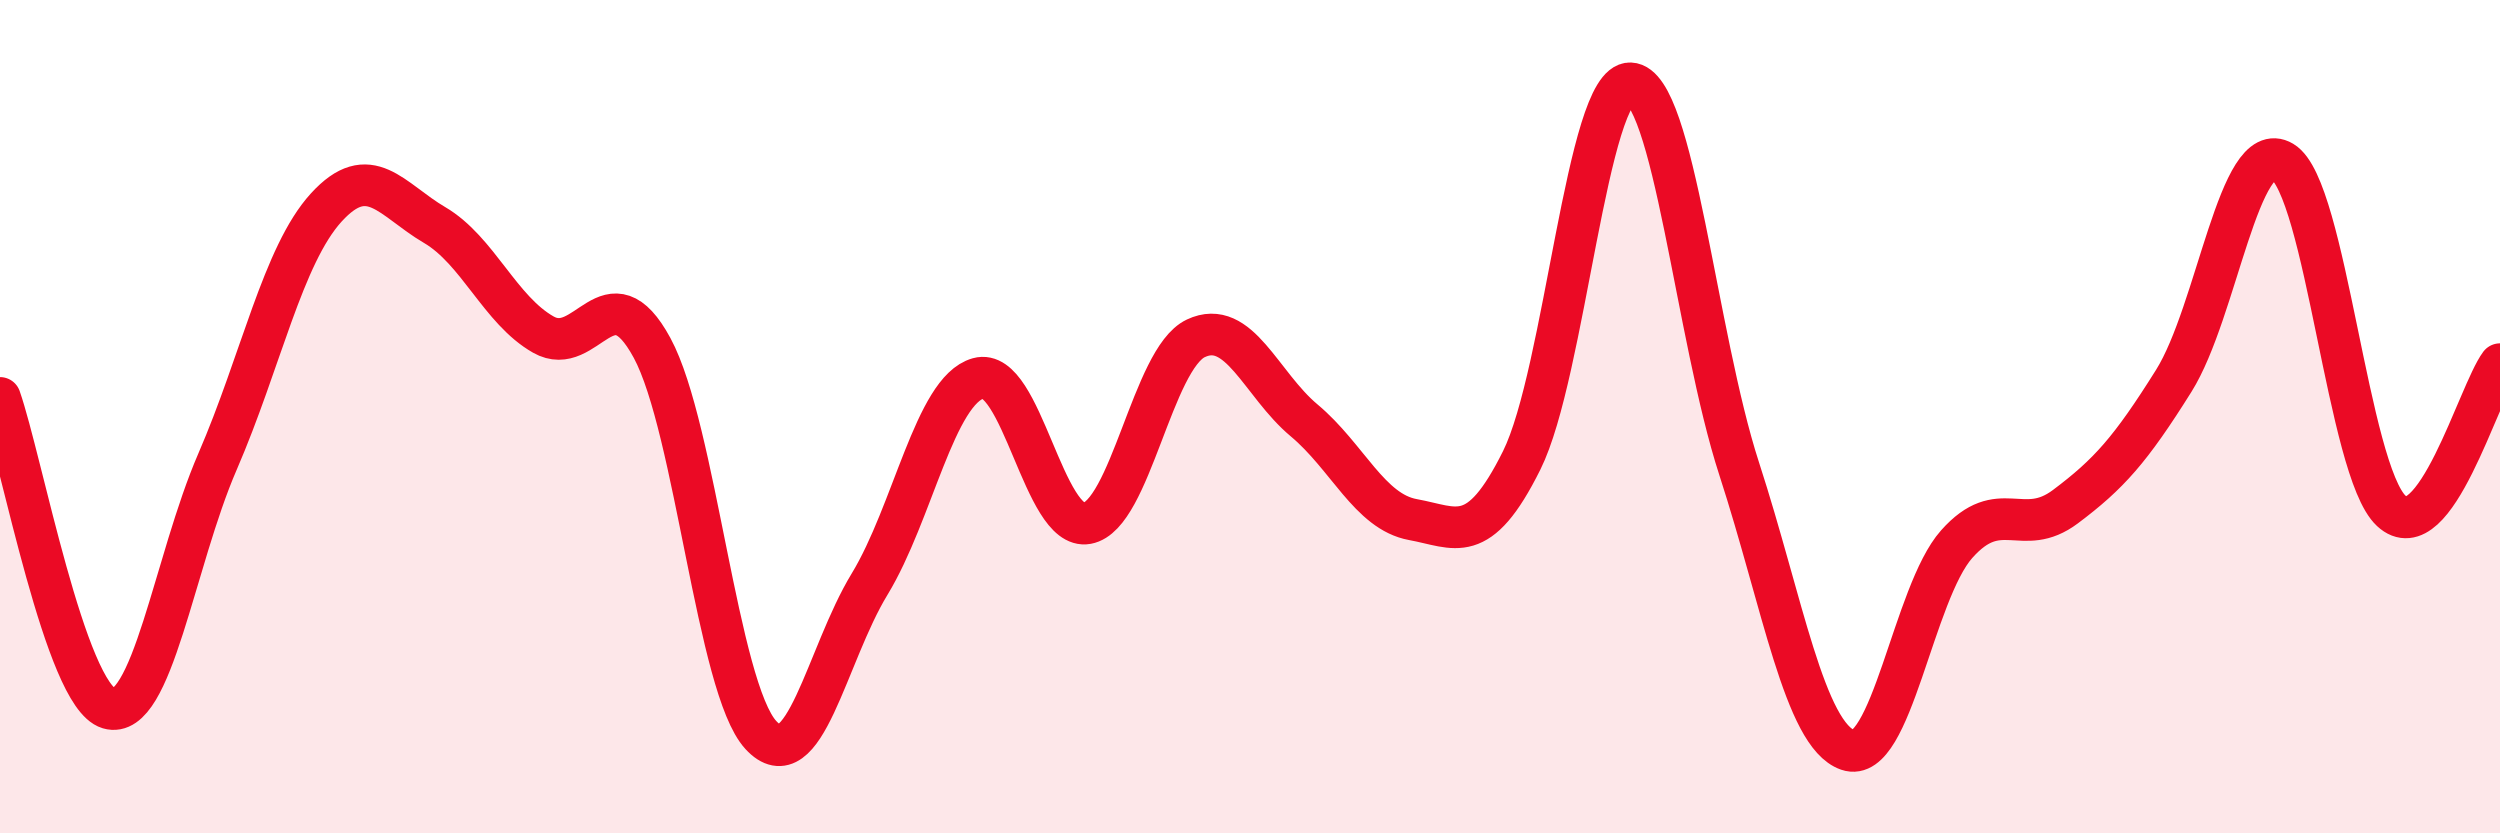
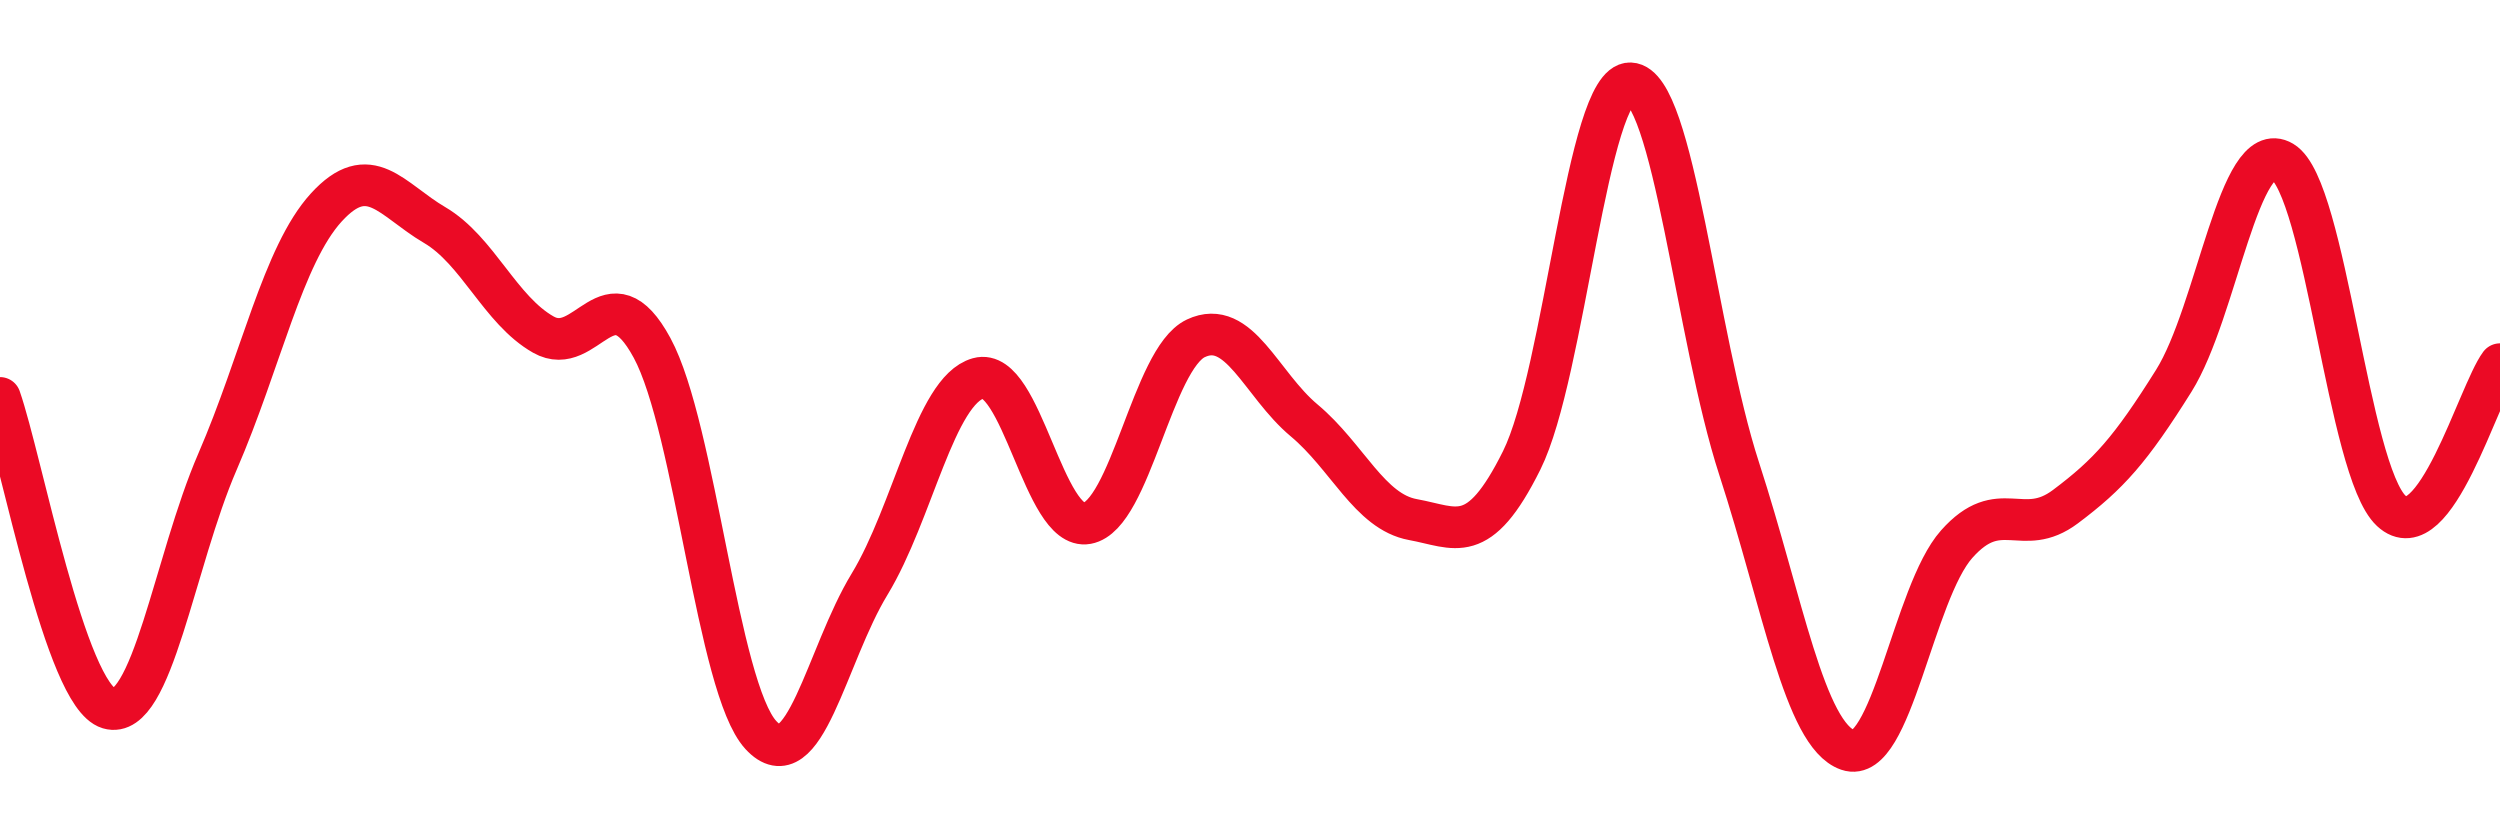
<svg xmlns="http://www.w3.org/2000/svg" width="60" height="20" viewBox="0 0 60 20">
-   <path d="M 0,9.55 C 0.52,11.04 1.57,16.69 2.61,17 C 3.65,17.31 4.18,13.48 5.22,11.08 C 6.26,8.68 6.79,6.12 7.83,4.98 C 8.87,3.84 9.39,4.79 10.43,5.4 C 11.47,6.01 12,7.44 13.04,8.03 C 14.08,8.62 14.61,6.43 15.65,8.35 C 16.69,10.27 17.22,16.51 18.26,17.64 C 19.3,18.77 19.83,15.73 20.87,14.02 C 21.91,12.31 22.44,9.37 23.48,9.08 C 24.52,8.79 25.05,12.75 26.09,12.56 C 27.13,12.37 27.66,8.61 28.7,8.12 C 29.74,7.63 30.26,9.22 31.3,10.09 C 32.34,10.96 32.87,12.28 33.91,12.47 C 34.95,12.66 35.48,13.14 36.52,11.05 C 37.56,8.96 38.09,1.96 39.13,2 C 40.17,2.04 40.7,8.05 41.74,11.25 C 42.78,14.45 43.31,17.64 44.35,18 C 45.39,18.36 45.92,14.23 46.96,13.06 C 48,11.89 48.53,12.94 49.57,12.16 C 50.61,11.38 51.13,10.8 52.17,9.14 C 53.21,7.48 53.74,3.26 54.78,3.88 C 55.82,4.5 56.35,11.29 57.39,12.26 C 58.43,13.23 59.48,9.44 60,8.74L60 20L0 20Z" fill="#EB0A25" opacity="0.1" stroke-linecap="round" stroke-linejoin="round" />
  <path d="M 0,9.55 C 0.52,11.04 1.57,16.69 2.61,17 C 3.65,17.31 4.18,13.48 5.22,11.08 C 6.26,8.68 6.79,6.12 7.83,4.98 C 8.87,3.84 9.39,4.79 10.43,5.4 C 11.47,6.01 12,7.44 13.04,8.03 C 14.08,8.62 14.61,6.43 15.65,8.35 C 16.69,10.27 17.22,16.51 18.26,17.64 C 19.3,18.77 19.83,15.73 20.87,14.02 C 21.91,12.31 22.44,9.37 23.48,9.08 C 24.52,8.79 25.05,12.75 26.09,12.56 C 27.13,12.37 27.66,8.61 28.7,8.12 C 29.74,7.63 30.26,9.22 31.3,10.09 C 32.34,10.96 32.87,12.28 33.91,12.47 C 34.95,12.66 35.48,13.14 36.52,11.05 C 37.56,8.96 38.09,1.96 39.13,2 C 40.17,2.04 40.7,8.05 41.74,11.25 C 42.78,14.45 43.31,17.64 44.35,18 C 45.39,18.36 45.92,14.23 46.96,13.06 C 48,11.89 48.53,12.94 49.57,12.16 C 50.61,11.38 51.13,10.8 52.17,9.14 C 53.21,7.48 53.74,3.26 54.78,3.88 C 55.82,4.5 56.35,11.29 57.39,12.26 C 58.43,13.23 59.48,9.44 60,8.74" stroke="#EB0A25" stroke-width="1" fill="none" stroke-linecap="round" stroke-linejoin="round" />
</svg>